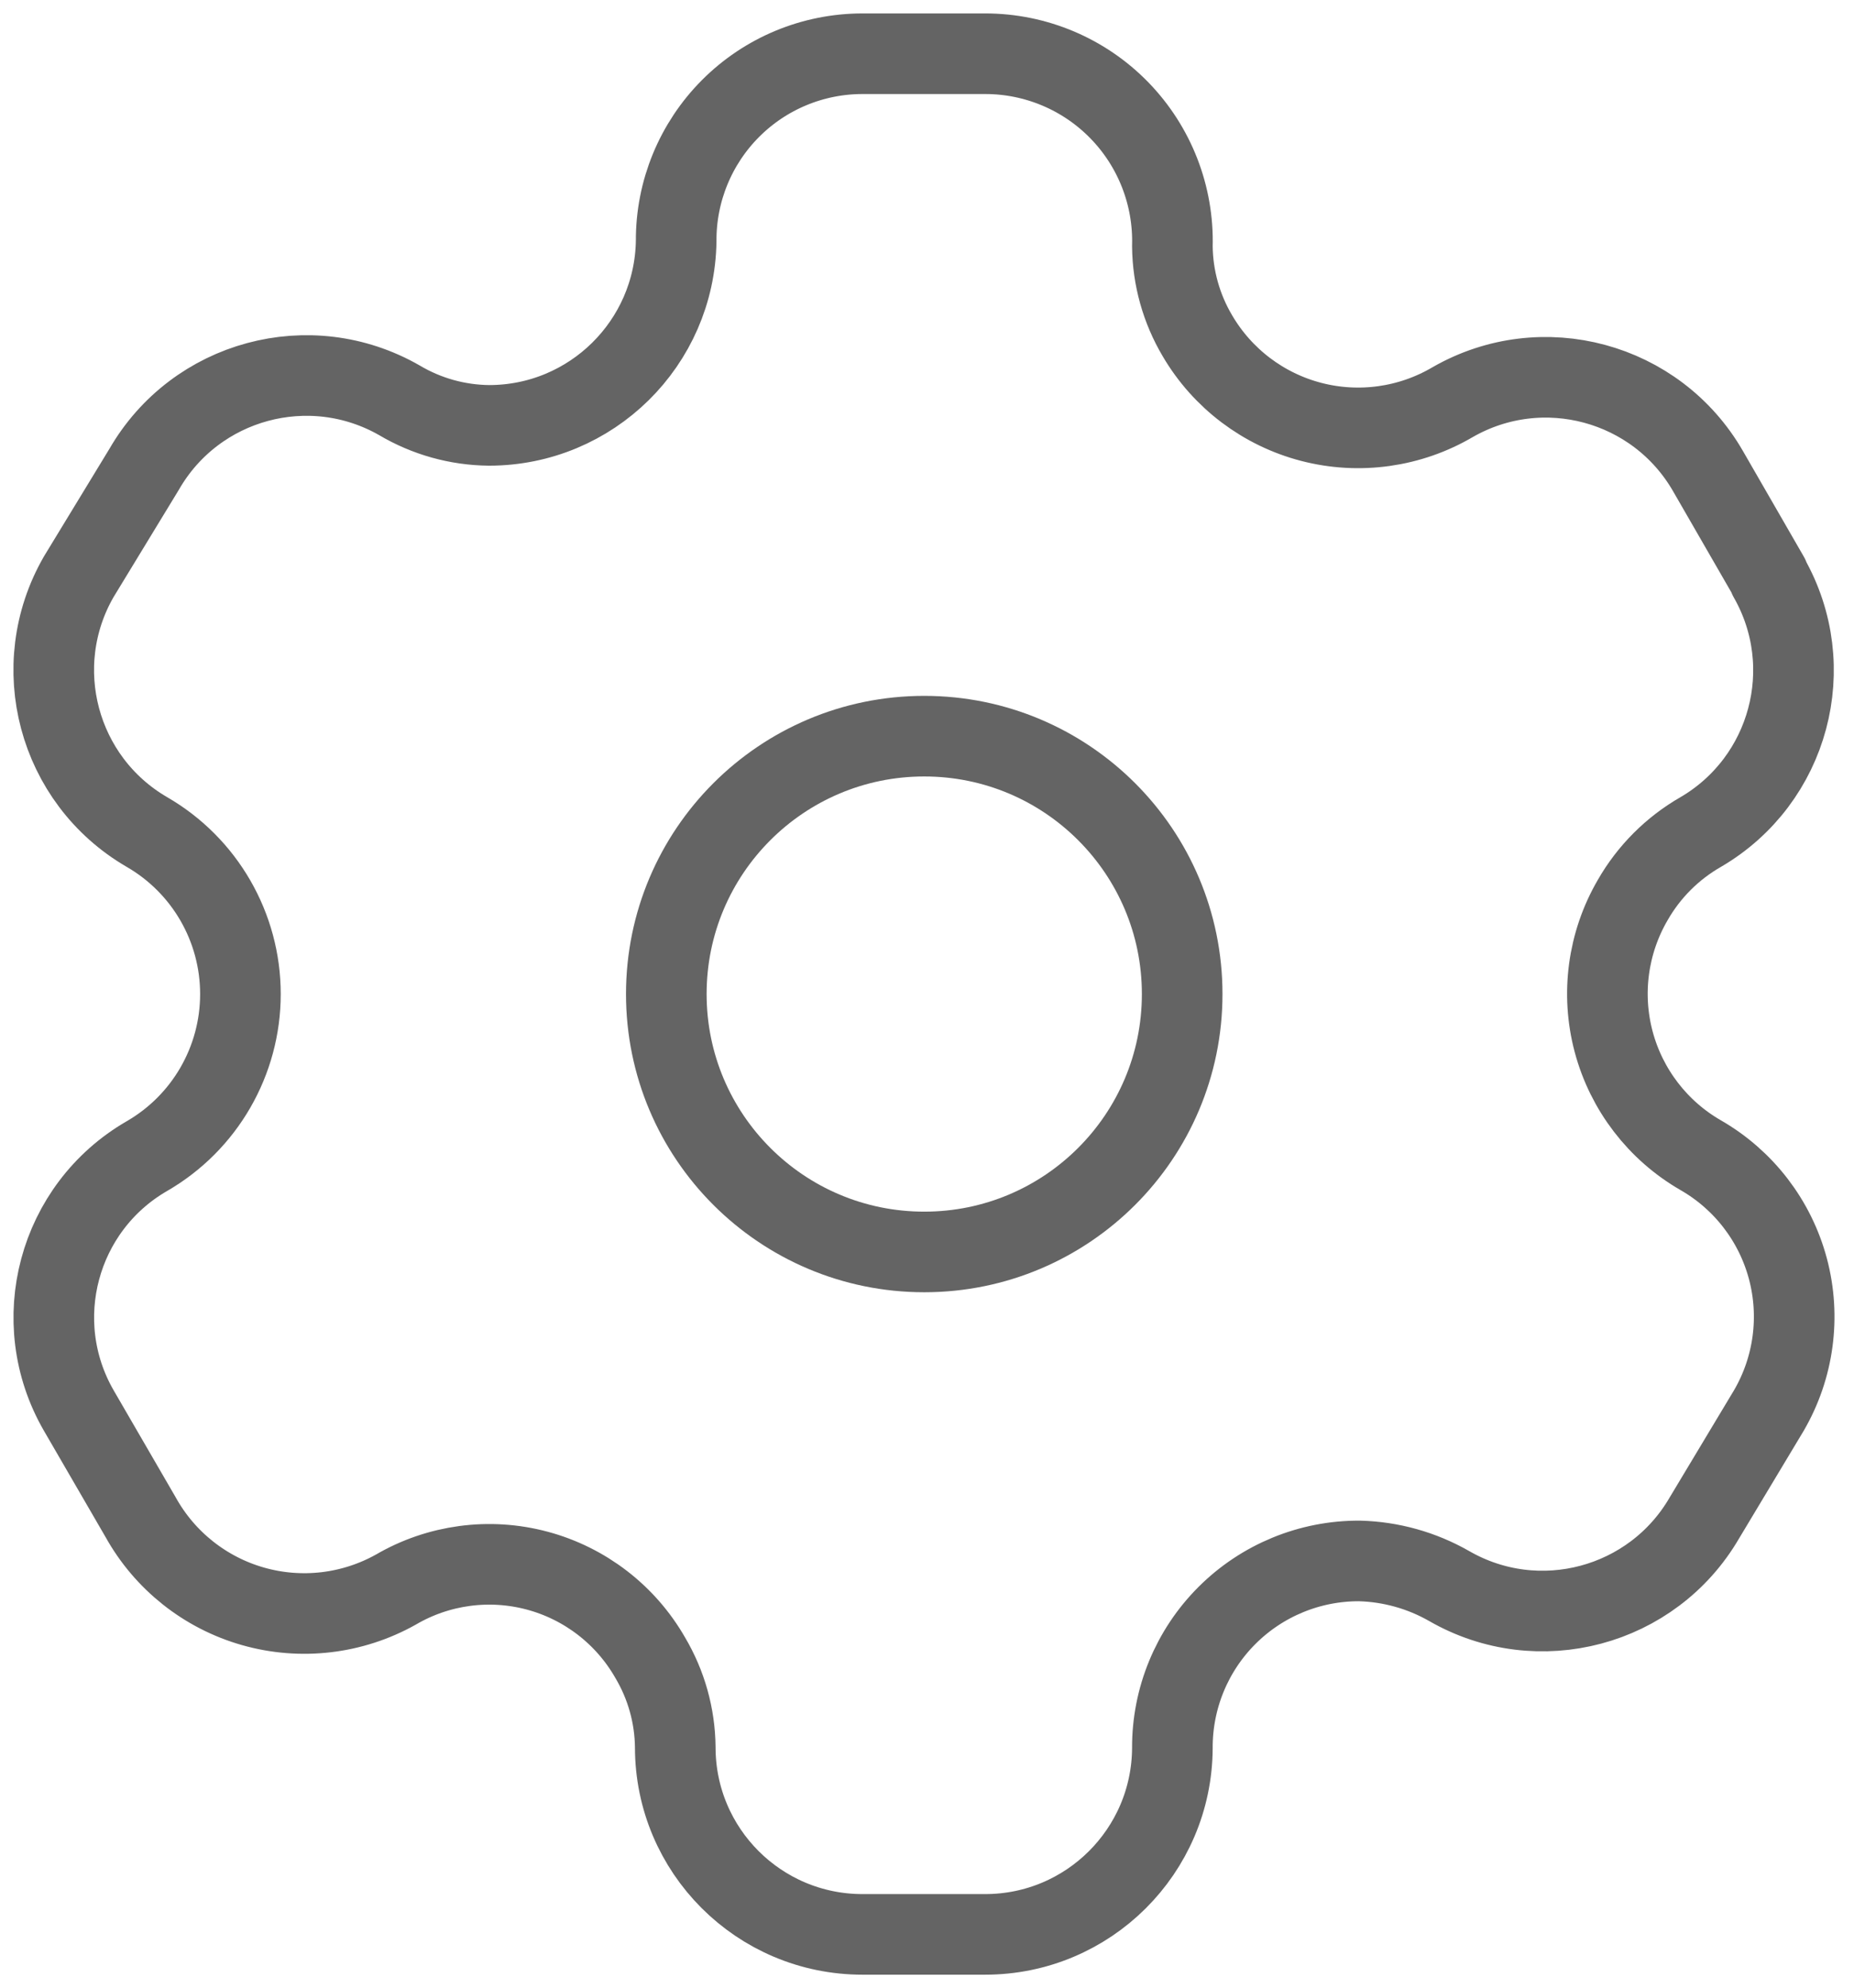
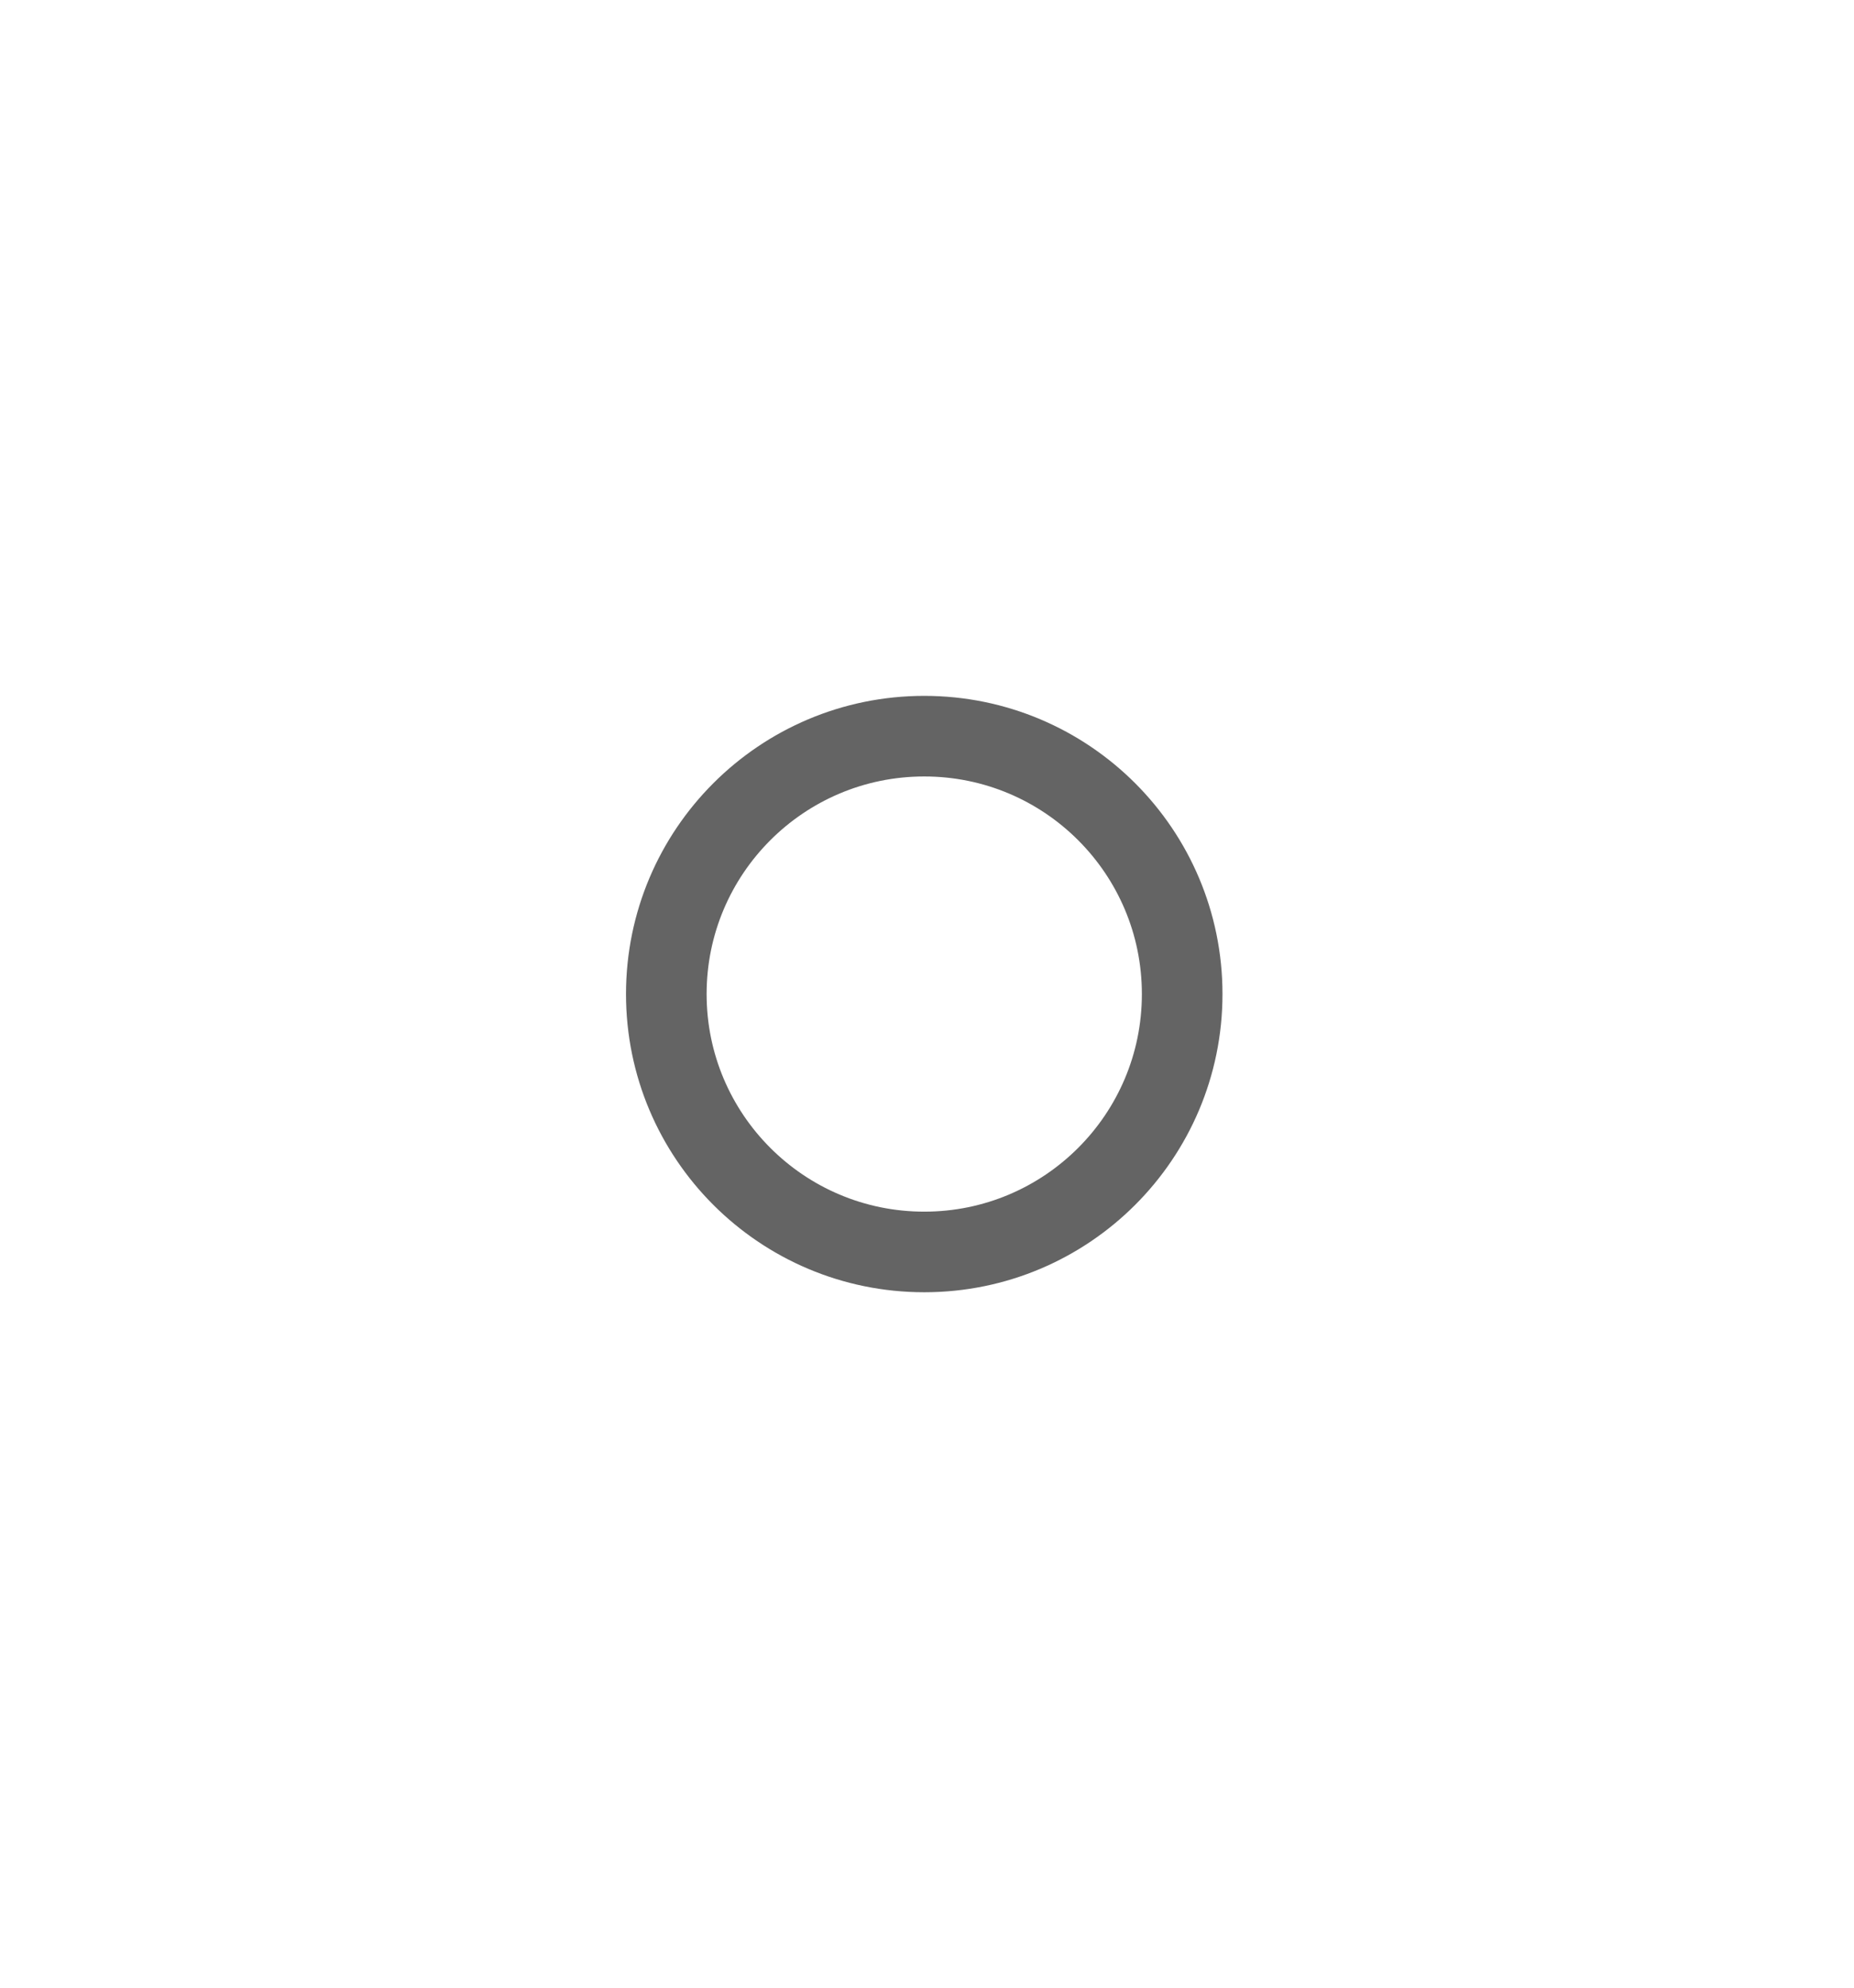
<svg xmlns="http://www.w3.org/2000/svg" width="69" height="74" viewBox="0 0 69 74" fill="none">
-   <path fill-rule="evenodd" clip-rule="evenodd" d="M65.832 21.467L63.565 17.533C61.647 14.205 57.398 13.057 54.065 14.967C52.478 15.901 50.585 16.166 48.803 15.704C47.021 15.241 45.496 14.088 44.565 12.5C43.966 11.49 43.644 10.341 43.632 9.167C43.685 7.285 42.975 5.461 41.663 4.111C40.351 2.761 38.548 1.999 36.665 2H32.098C30.253 2 28.485 2.735 27.184 4.043C25.883 5.35 25.156 7.122 25.165 8.967C25.11 12.775 22.007 15.834 18.198 15.833C17.024 15.821 15.874 15.499 14.865 14.9C11.532 12.99 7.282 14.139 5.365 17.467L2.931 21.467C1.016 24.791 2.149 29.038 5.465 30.967C7.62 32.211 8.948 34.511 8.948 37C8.948 39.489 7.62 41.789 5.465 43.033C2.153 44.949 1.019 49.186 2.931 52.5L5.231 56.467C6.13 58.088 7.637 59.284 9.42 59.791C11.203 60.298 13.115 60.073 14.732 59.167C16.321 58.239 18.215 57.985 19.993 58.461C21.77 58.937 23.284 60.103 24.198 61.7C24.797 62.71 25.119 63.859 25.131 65.033C25.131 68.881 28.25 72 32.098 72H36.665C40.499 72 43.613 68.901 43.632 65.067C43.623 63.216 44.354 61.439 45.662 60.131C46.971 58.822 48.748 58.091 50.598 58.1C51.769 58.131 52.914 58.452 53.931 59.033C57.255 60.949 61.502 59.816 63.431 56.5L65.832 52.5C66.76 50.906 67.015 49.006 66.54 47.223C66.064 45.44 64.898 43.92 63.298 43C61.699 42.08 60.532 40.56 60.056 38.777C59.581 36.994 59.836 35.094 60.765 33.5C61.369 32.445 62.243 31.571 63.298 30.967C66.594 29.039 67.724 24.817 65.832 21.5V21.467Z" stroke="#646464" stroke-width="3" stroke-linecap="round" stroke-linejoin="round" />
  <path d="M34.398 46.599C39.699 46.599 43.997 42.302 43.997 37C43.997 31.698 39.699 27.401 34.398 27.401C29.096 27.401 24.798 31.698 24.798 37C24.798 42.302 29.096 46.599 34.398 46.599Z" stroke="#646464" stroke-width="3" stroke-linecap="round" stroke-linejoin="round" />
</svg>